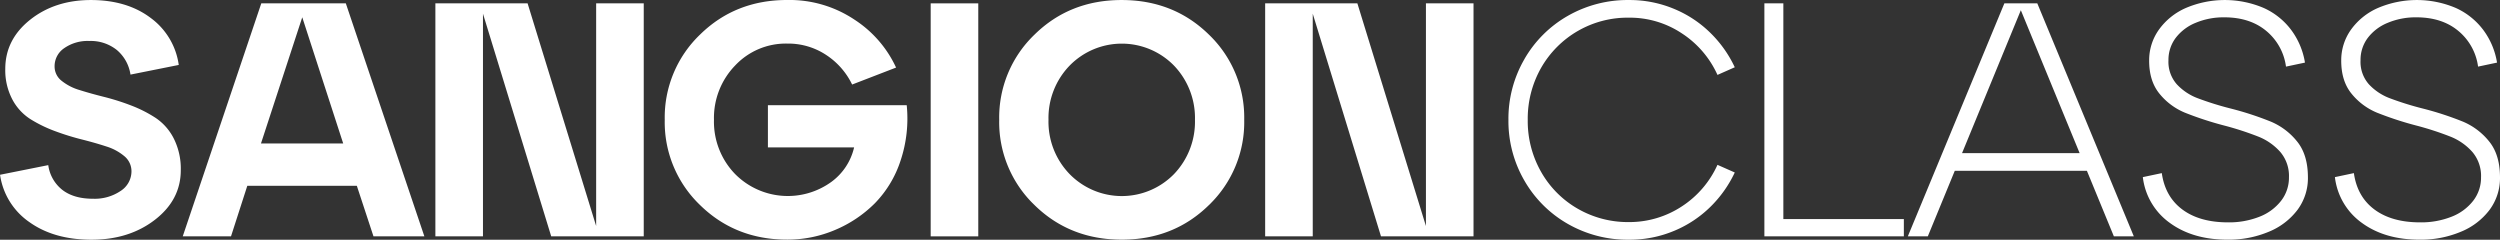
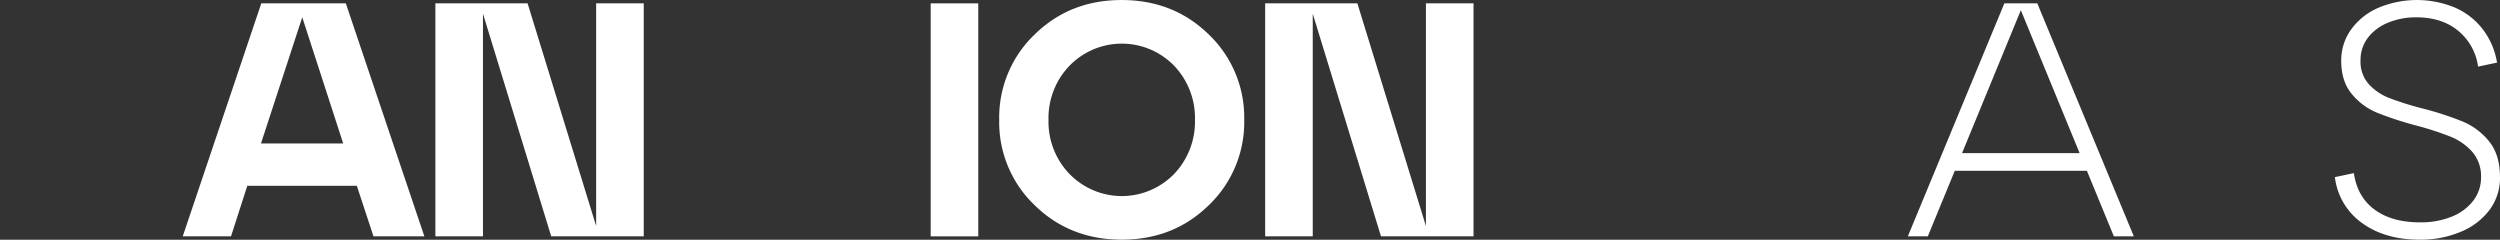
<svg xmlns="http://www.w3.org/2000/svg" width="885.72" height="84.93" viewBox="0 0 885.72 84.93">
  <rect x="0" y="0" width="885.72" height="84.93" fill="#333333" stroke="none" />
  <g transform="translate(0 0.01)">
-     <path d="M0,61.91l17.1-3.42a13.412,13.412,0,0,0,5.01,8.79Q26.175,70.4,32.9,70.4a16.4,16.4,0,0,0,9.85-2.77,8.273,8.273,0,0,0,3.83-6.9,6.9,6.9,0,0,0-2.48-5.37,18.276,18.276,0,0,0-6.43-3.48Q33.725,50.59,29,49.4a88.3,88.3,0,0,1-9.49-2.95,47.152,47.152,0,0,1-8.73-4.25,18.552,18.552,0,0,1-6.43-7.02A22.222,22.222,0,0,1,1.87,24.39Q1.87,14.01,10.66,7q8.8-6.99,21.53-7c8.49,0,15.64,2.12,21.23,6.37A24.846,24.846,0,0,1,63.33,23l-17.1,3.42a14.109,14.109,0,0,0-4.78-8.67,14.743,14.743,0,0,0-9.85-3.24,14.433,14.433,0,0,0-8.84,2.54,7.7,7.7,0,0,0-3.42,6.43,6.408,6.408,0,0,0,2.48,5.13,18.426,18.426,0,0,0,6.43,3.3c2.63.83,5.52,1.63,8.67,2.42a83.122,83.122,0,0,1,9.49,3.01,45.779,45.779,0,0,1,8.73,4.42,19.245,19.245,0,0,1,6.43,7.31,23.822,23.822,0,0,1,2.48,11.2q0,10.5-9.14,17.57T32.45,84.92q-13.32,0-22.05-6.25A24.553,24.553,0,0,1,.02,61.92Z" fill="#fff" />
    <path d="M150.36,83.73H132.32l-5.9-17.92H87.62L81.84,83.73H64.74L92.57,1.18h29.95l27.83,82.55ZM107.08,6.13,92.46,50.82h29.13L107.09,6.13Z" fill="#fff" />
    <path d="M211.21,80.07V1.18h16.86V83.73H195.29L171.11,4.84V83.73H154.25V1.18h32.67l24.29,78.89Z" fill="#fff" />
-     <path d="M272.06,37.26h49.18a47.041,47.041,0,0,1-2.18,19.63,38.737,38.737,0,0,1-9.14,15.15,43.969,43.969,0,0,1-14.09,9.43,43,43,0,0,1-16.92,3.42q-18.39,0-30.9-12.26a40.656,40.656,0,0,1-12.5-30.19,40.656,40.656,0,0,1,12.5-30.19Q260.5-.02,278.91-.01a41.41,41.41,0,0,1,23.82,6.96,40.459,40.459,0,0,1,14.74,16.98L301.9,29.94a26.011,26.011,0,0,0-9.14-10.44,24.35,24.35,0,0,0-13.86-4.07,24.616,24.616,0,0,0-18.46,7.78,26.671,26.671,0,0,0-7.49,19.22,26.63,26.63,0,0,0,7.49,19.22,26.3,26.3,0,0,0,34.2,2.71,20.945,20.945,0,0,0,7.96-12.15H272.06V37.23Z" fill="#fff" />
    <path d="M346.59,83.73H329.73V1.18h16.86V83.73Z" fill="#fff" />
    <path d="M366.51,72.64a40.656,40.656,0,0,1-12.5-30.19,40.656,40.656,0,0,1,12.5-30.19Q379-.01,397.41,0t30.9,12.26a40.656,40.656,0,0,1,12.5,30.19,40.656,40.656,0,0,1-12.5,30.19q-12.495,12.27-30.9,12.26T366.51,72.64Zm12.45-49.41a26.671,26.671,0,0,0-7.49,19.22,26.63,26.63,0,0,0,7.49,19.22,25.85,25.85,0,0,0,36.97,0,26.789,26.789,0,0,0,7.43-19.22,26.789,26.789,0,0,0-7.43-19.22,25.85,25.85,0,0,0-36.97,0Z" fill="#fff" />
    <path d="M505.19,80.07V1.18h16.86V83.73H489.27L465.09,4.84V83.73H448.23V1.18H480.9l24.29,78.89Z" fill="#fff" />
-     <path d="M540.08,20.93A41.317,41.317,0,0,1,555.47,5.6,42.642,42.642,0,0,1,577.11,0a40.789,40.789,0,0,1,16.1,3.18,40.23,40.23,0,0,1,12.91,8.61,41.835,41.835,0,0,1,8.49,12.03l-6.13,2.71a34.418,34.418,0,0,0-12.56-14.68,33.277,33.277,0,0,0-18.81-5.6,35.264,35.264,0,0,0-31.13,17.81,36.473,36.473,0,0,0-4.72,18.4,36.4,36.4,0,0,0,4.72,18.4,34.8,34.8,0,0,0,12.91,13.03,35.562,35.562,0,0,0,18.22,4.78,33.84,33.84,0,0,0,18.81-5.6,34.418,34.418,0,0,0,12.56-14.68l6.13,2.71a42.227,42.227,0,0,1-8.49,12.03,40.34,40.34,0,0,1-12.91,8.61,40.754,40.754,0,0,1-16.1,3.18,42.642,42.642,0,0,1-21.64-5.6,41.317,41.317,0,0,1-15.39-15.33,42.062,42.062,0,0,1-5.66-21.52,42.036,42.036,0,0,1,5.66-21.52Z" fill="#fff" />
-     <path d="M625.1,1.18h6.72V77.6h42.69v6.13H625.1Z" fill="#fff" />
    <path d="M710.12,1.18h11.67l34.2,82.55h-7.07L714.96,1.18h2L683,83.73h-7.08Zm-19.1,53.07h50V60.5h-50Z" fill="#fff" />
-     <path d="M773.21,74.23q6.135,4.545,16.16,4.54a29.271,29.271,0,0,0,11.14-2,17.884,17.884,0,0,0,7.67-5.66,13.312,13.312,0,0,0,2.77-8.26,13.121,13.121,0,0,0-3.07-9.02,20.469,20.469,0,0,0-7.61-5.37,106.853,106.853,0,0,0-12.32-4.01,118.253,118.253,0,0,1-13.86-4.54,22.8,22.8,0,0,1-8.96-6.66q-3.72-4.485-3.71-11.79a18.607,18.607,0,0,1,3.42-10.91,23.125,23.125,0,0,1,9.55-7.72,35.208,35.208,0,0,1,27.66,0,24.982,24.982,0,0,1,9.79,7.9,26.4,26.4,0,0,1,4.78,11.44l-6.72,1.42a19.771,19.771,0,0,0-6.96-12.62q-5.775-4.83-14.86-4.84a25.591,25.591,0,0,0-10.2,1.95,16.82,16.82,0,0,0-7.08,5.37,12.909,12.909,0,0,0-2.54,7.9,11.972,11.972,0,0,0,2.95,8.49,19.416,19.416,0,0,0,7.25,4.89,109.034,109.034,0,0,0,11.85,3.71,110.953,110.953,0,0,1,14.27,4.66,23.665,23.665,0,0,1,9.26,7.02q3.825,4.71,3.83,12.74a18.851,18.851,0,0,1-3.71,11.5,24.117,24.117,0,0,1-10.26,7.78,36.638,36.638,0,0,1-14.45,2.77q-12.375,0-20.52-5.96a23.208,23.208,0,0,1-9.55-16.21l6.72-1.42q1.185,8.37,7.31,12.91Z" fill="#fff" />
    <path d="M841.26,74.23q6.135,4.545,16.16,4.54a29.271,29.271,0,0,0,11.14-2,17.884,17.884,0,0,0,7.67-5.66A13.312,13.312,0,0,0,879,62.85a13.121,13.121,0,0,0-3.07-9.02,20.469,20.469,0,0,0-7.61-5.37A106.853,106.853,0,0,0,856,44.45a118.253,118.253,0,0,1-13.86-4.54,22.8,22.8,0,0,1-8.96-6.66q-3.72-4.485-3.71-11.79a18.607,18.607,0,0,1,3.42-10.91,23.125,23.125,0,0,1,9.55-7.72,35.208,35.208,0,0,1,27.66,0,24.982,24.982,0,0,1,9.79,7.9,26.4,26.4,0,0,1,4.78,11.44l-6.72,1.42a19.771,19.771,0,0,0-6.96-12.62q-5.775-4.83-14.86-4.84a25.591,25.591,0,0,0-10.2,1.95,16.82,16.82,0,0,0-7.08,5.37,12.909,12.909,0,0,0-2.54,7.9,11.972,11.972,0,0,0,2.95,8.49,19.416,19.416,0,0,0,7.25,4.89,109.034,109.034,0,0,0,11.85,3.71,110.953,110.953,0,0,1,14.27,4.66,23.665,23.665,0,0,1,9.26,7.02q3.825,4.71,3.83,12.74a18.851,18.851,0,0,1-3.71,11.5,24.117,24.117,0,0,1-10.26,7.78,36.638,36.638,0,0,1-14.45,2.77q-12.375,0-20.52-5.96a23.208,23.208,0,0,1-9.55-16.21l6.72-1.42q1.185,8.37,7.31,12.91Z" fill="#fff" />
  </g>
</svg>